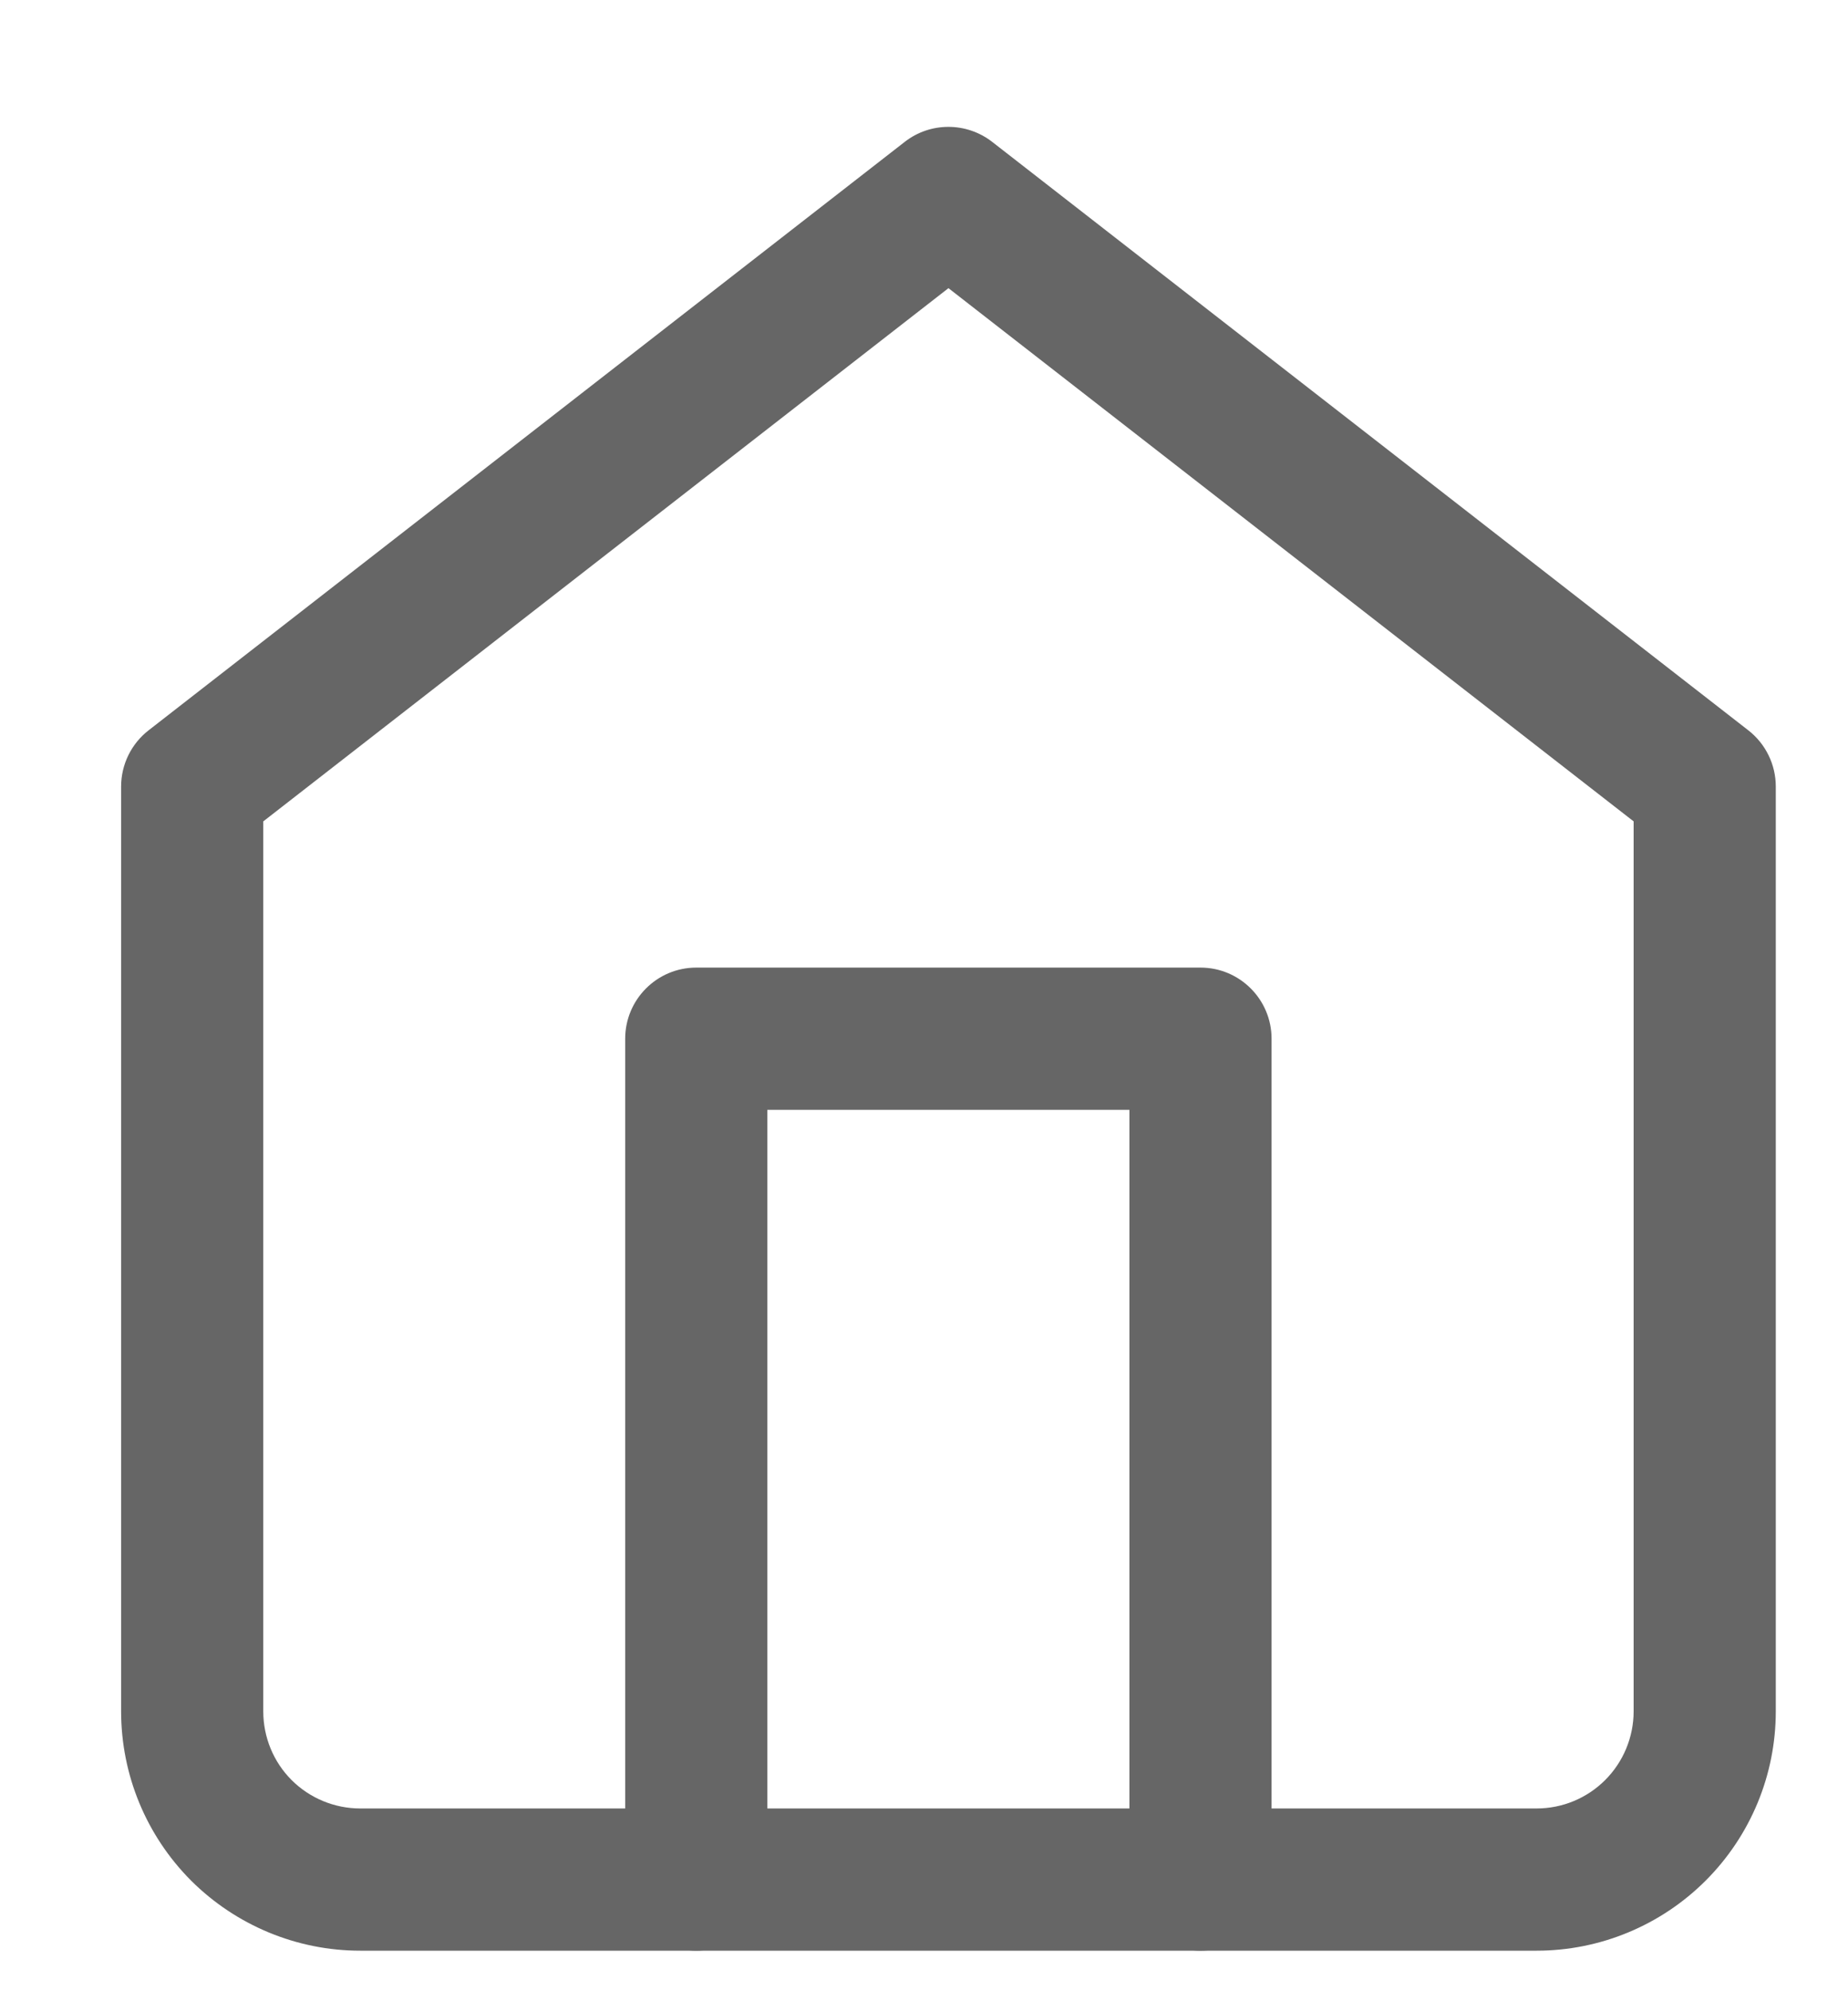
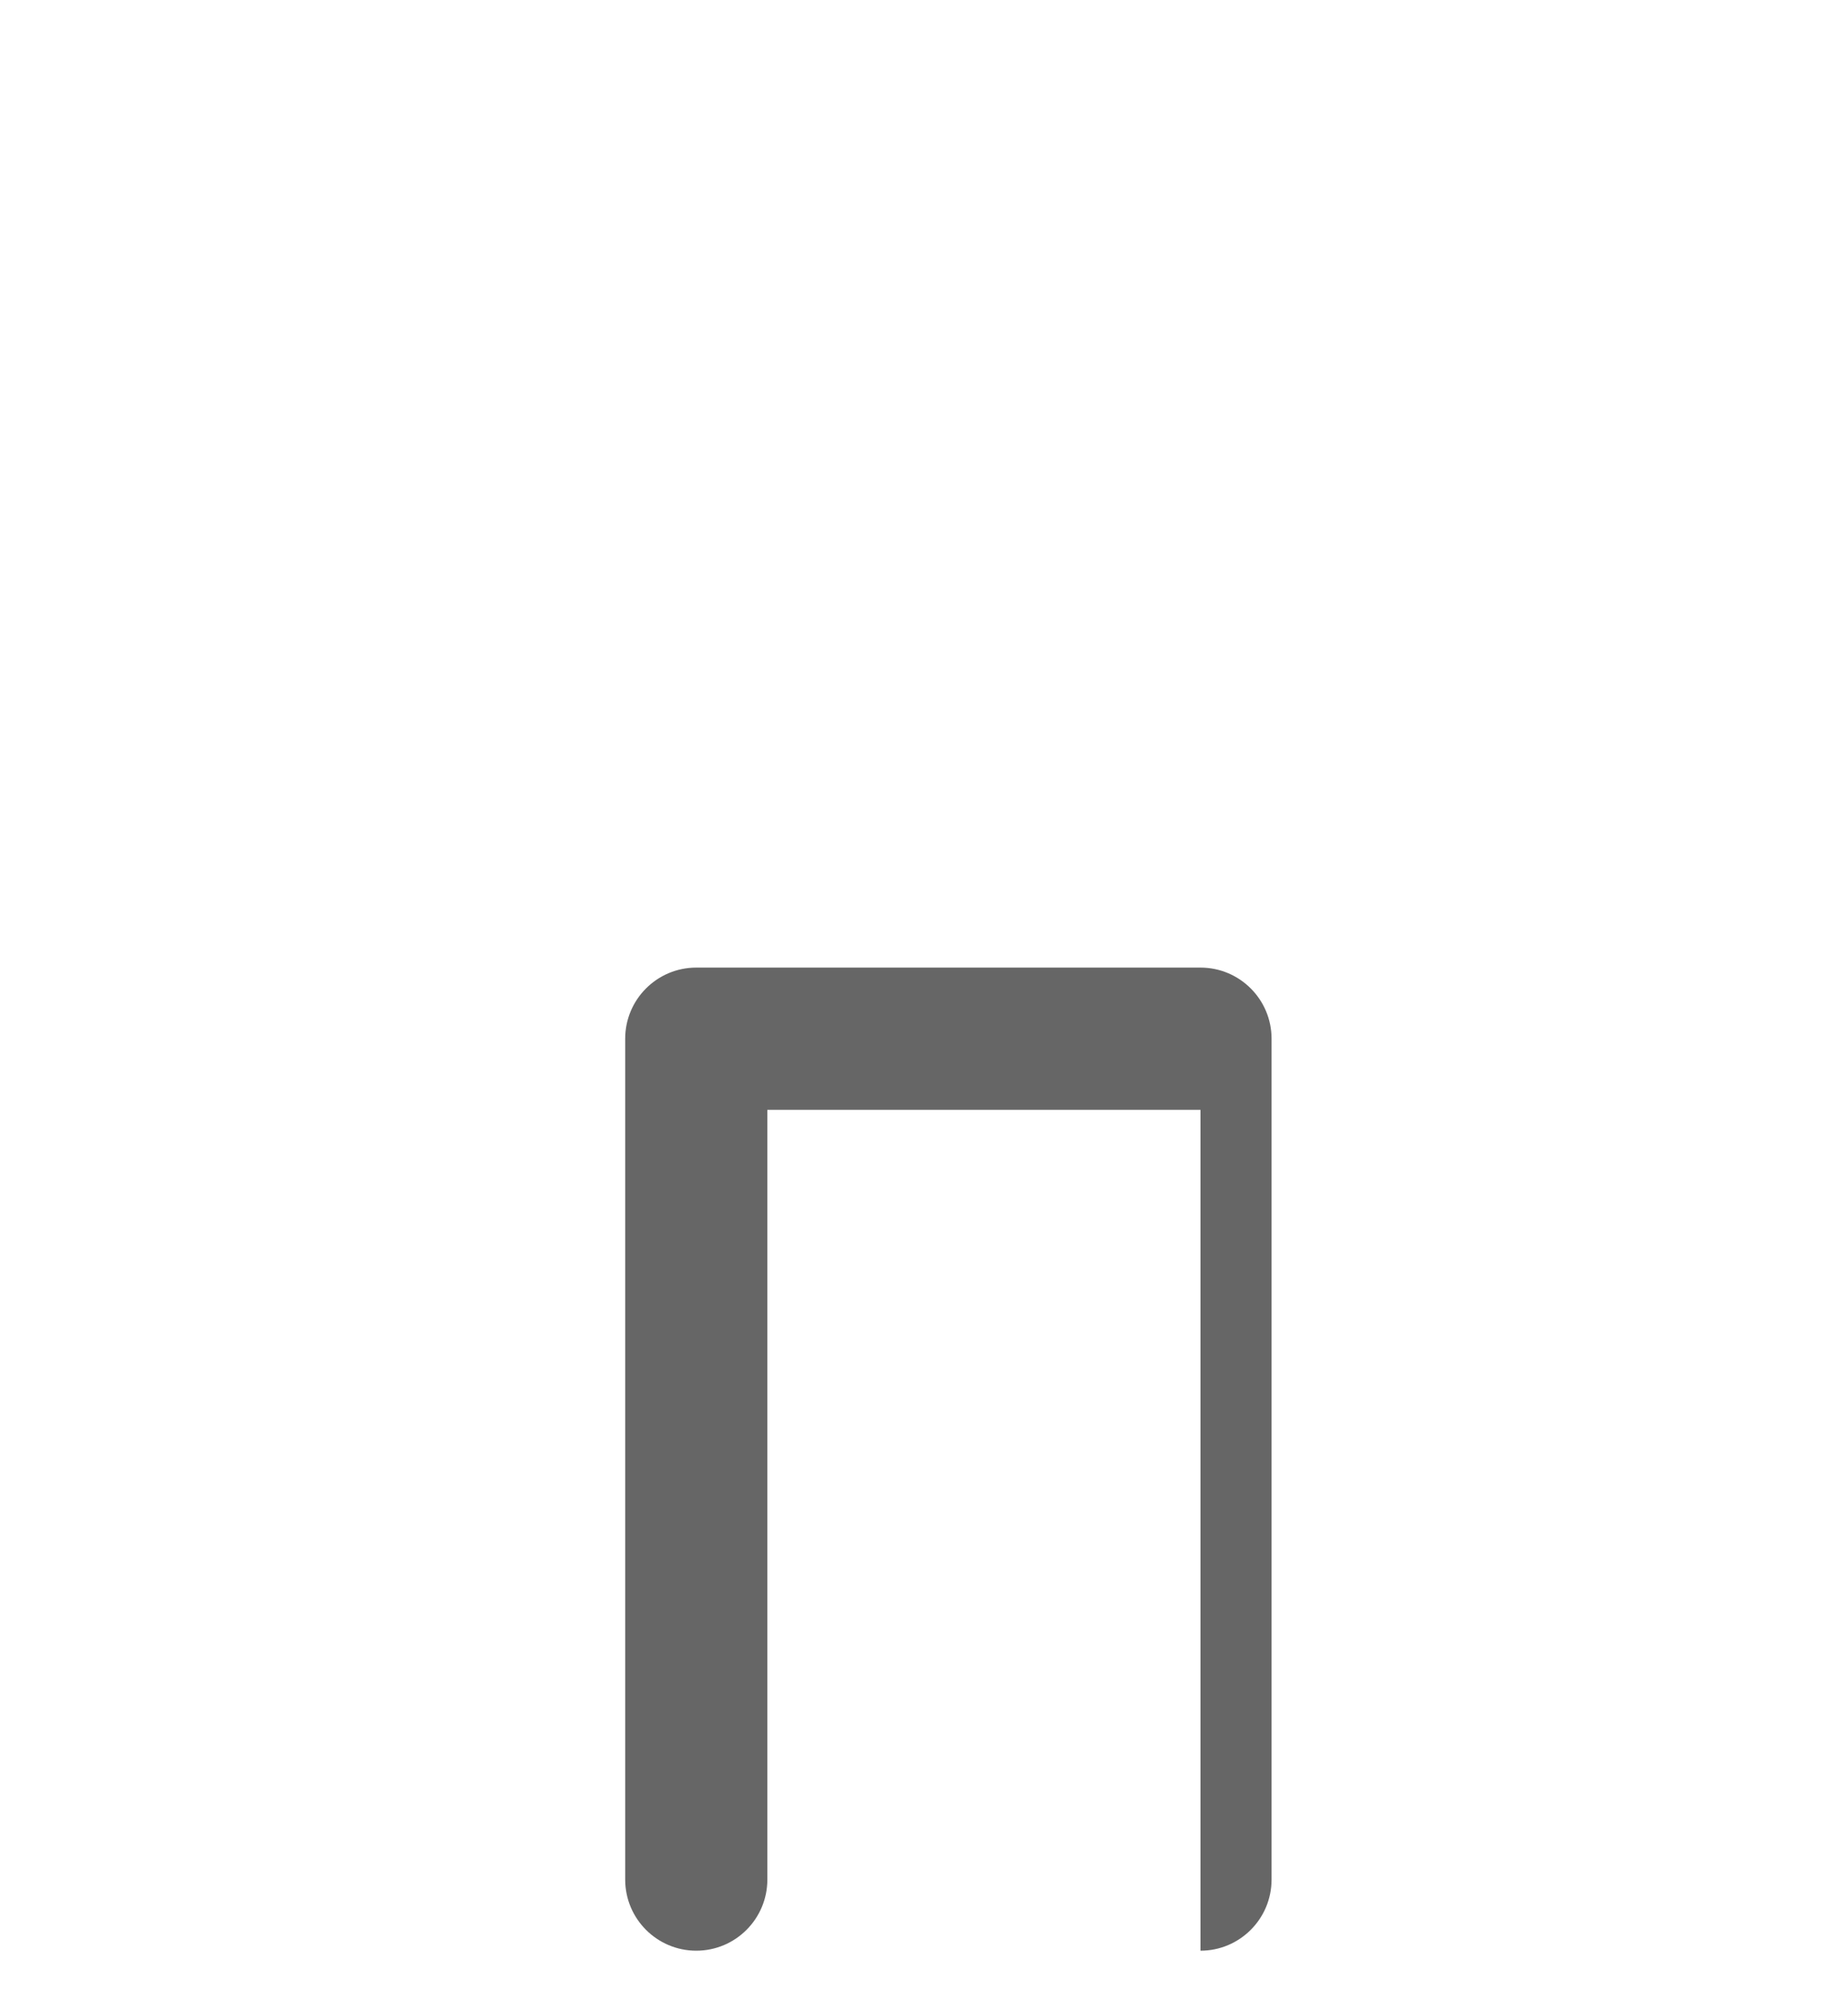
<svg xmlns="http://www.w3.org/2000/svg" width="13" height="14" viewBox="0 0 13 14" fill="none">
-   <path fill-rule="evenodd" clip-rule="evenodd" d="M6.365 0.997C6.545 0.857 6.798 0.857 6.979 0.997L12.299 5.135C12.421 5.23 12.492 5.376 12.492 5.53V12.032C12.492 12.479 12.315 12.906 11.999 13.222C11.684 13.537 11.256 13.715 10.81 13.715H2.534C2.088 13.715 1.66 13.537 1.344 13.222C1.029 12.906 0.852 12.479 0.852 12.032V5.53C0.852 5.376 0.923 5.23 1.045 5.135L6.365 0.997ZM1.852 5.775V12.032C1.852 12.213 1.923 12.387 2.051 12.515C2.179 12.643 2.353 12.715 2.534 12.715H10.81C10.991 12.715 11.164 12.643 11.292 12.515C11.42 12.387 11.492 12.213 11.492 12.032V5.775L6.672 2.026L1.852 5.775Z" fill="#666666" />
-   <path fill-rule="evenodd" clip-rule="evenodd" d="M4.398 7.303C4.398 7.027 4.622 6.803 4.898 6.803H8.445C8.721 6.803 8.945 7.027 8.945 7.303V13.215C8.945 13.491 8.721 13.715 8.445 13.715C8.169 13.715 7.945 13.491 7.945 13.215V7.803H5.398V13.215C5.398 13.491 5.174 13.715 4.898 13.715C4.622 13.715 4.398 13.491 4.398 13.215V7.303Z" fill="#666666" />
+   <path fill-rule="evenodd" clip-rule="evenodd" d="M4.398 7.303C4.398 7.027 4.622 6.803 4.898 6.803H8.445C8.721 6.803 8.945 7.027 8.945 7.303V13.215C8.945 13.491 8.721 13.715 8.445 13.715V7.803H5.398V13.215C5.398 13.491 5.174 13.715 4.898 13.715C4.622 13.715 4.398 13.491 4.398 13.215V7.303Z" fill="#666666" />
</svg>